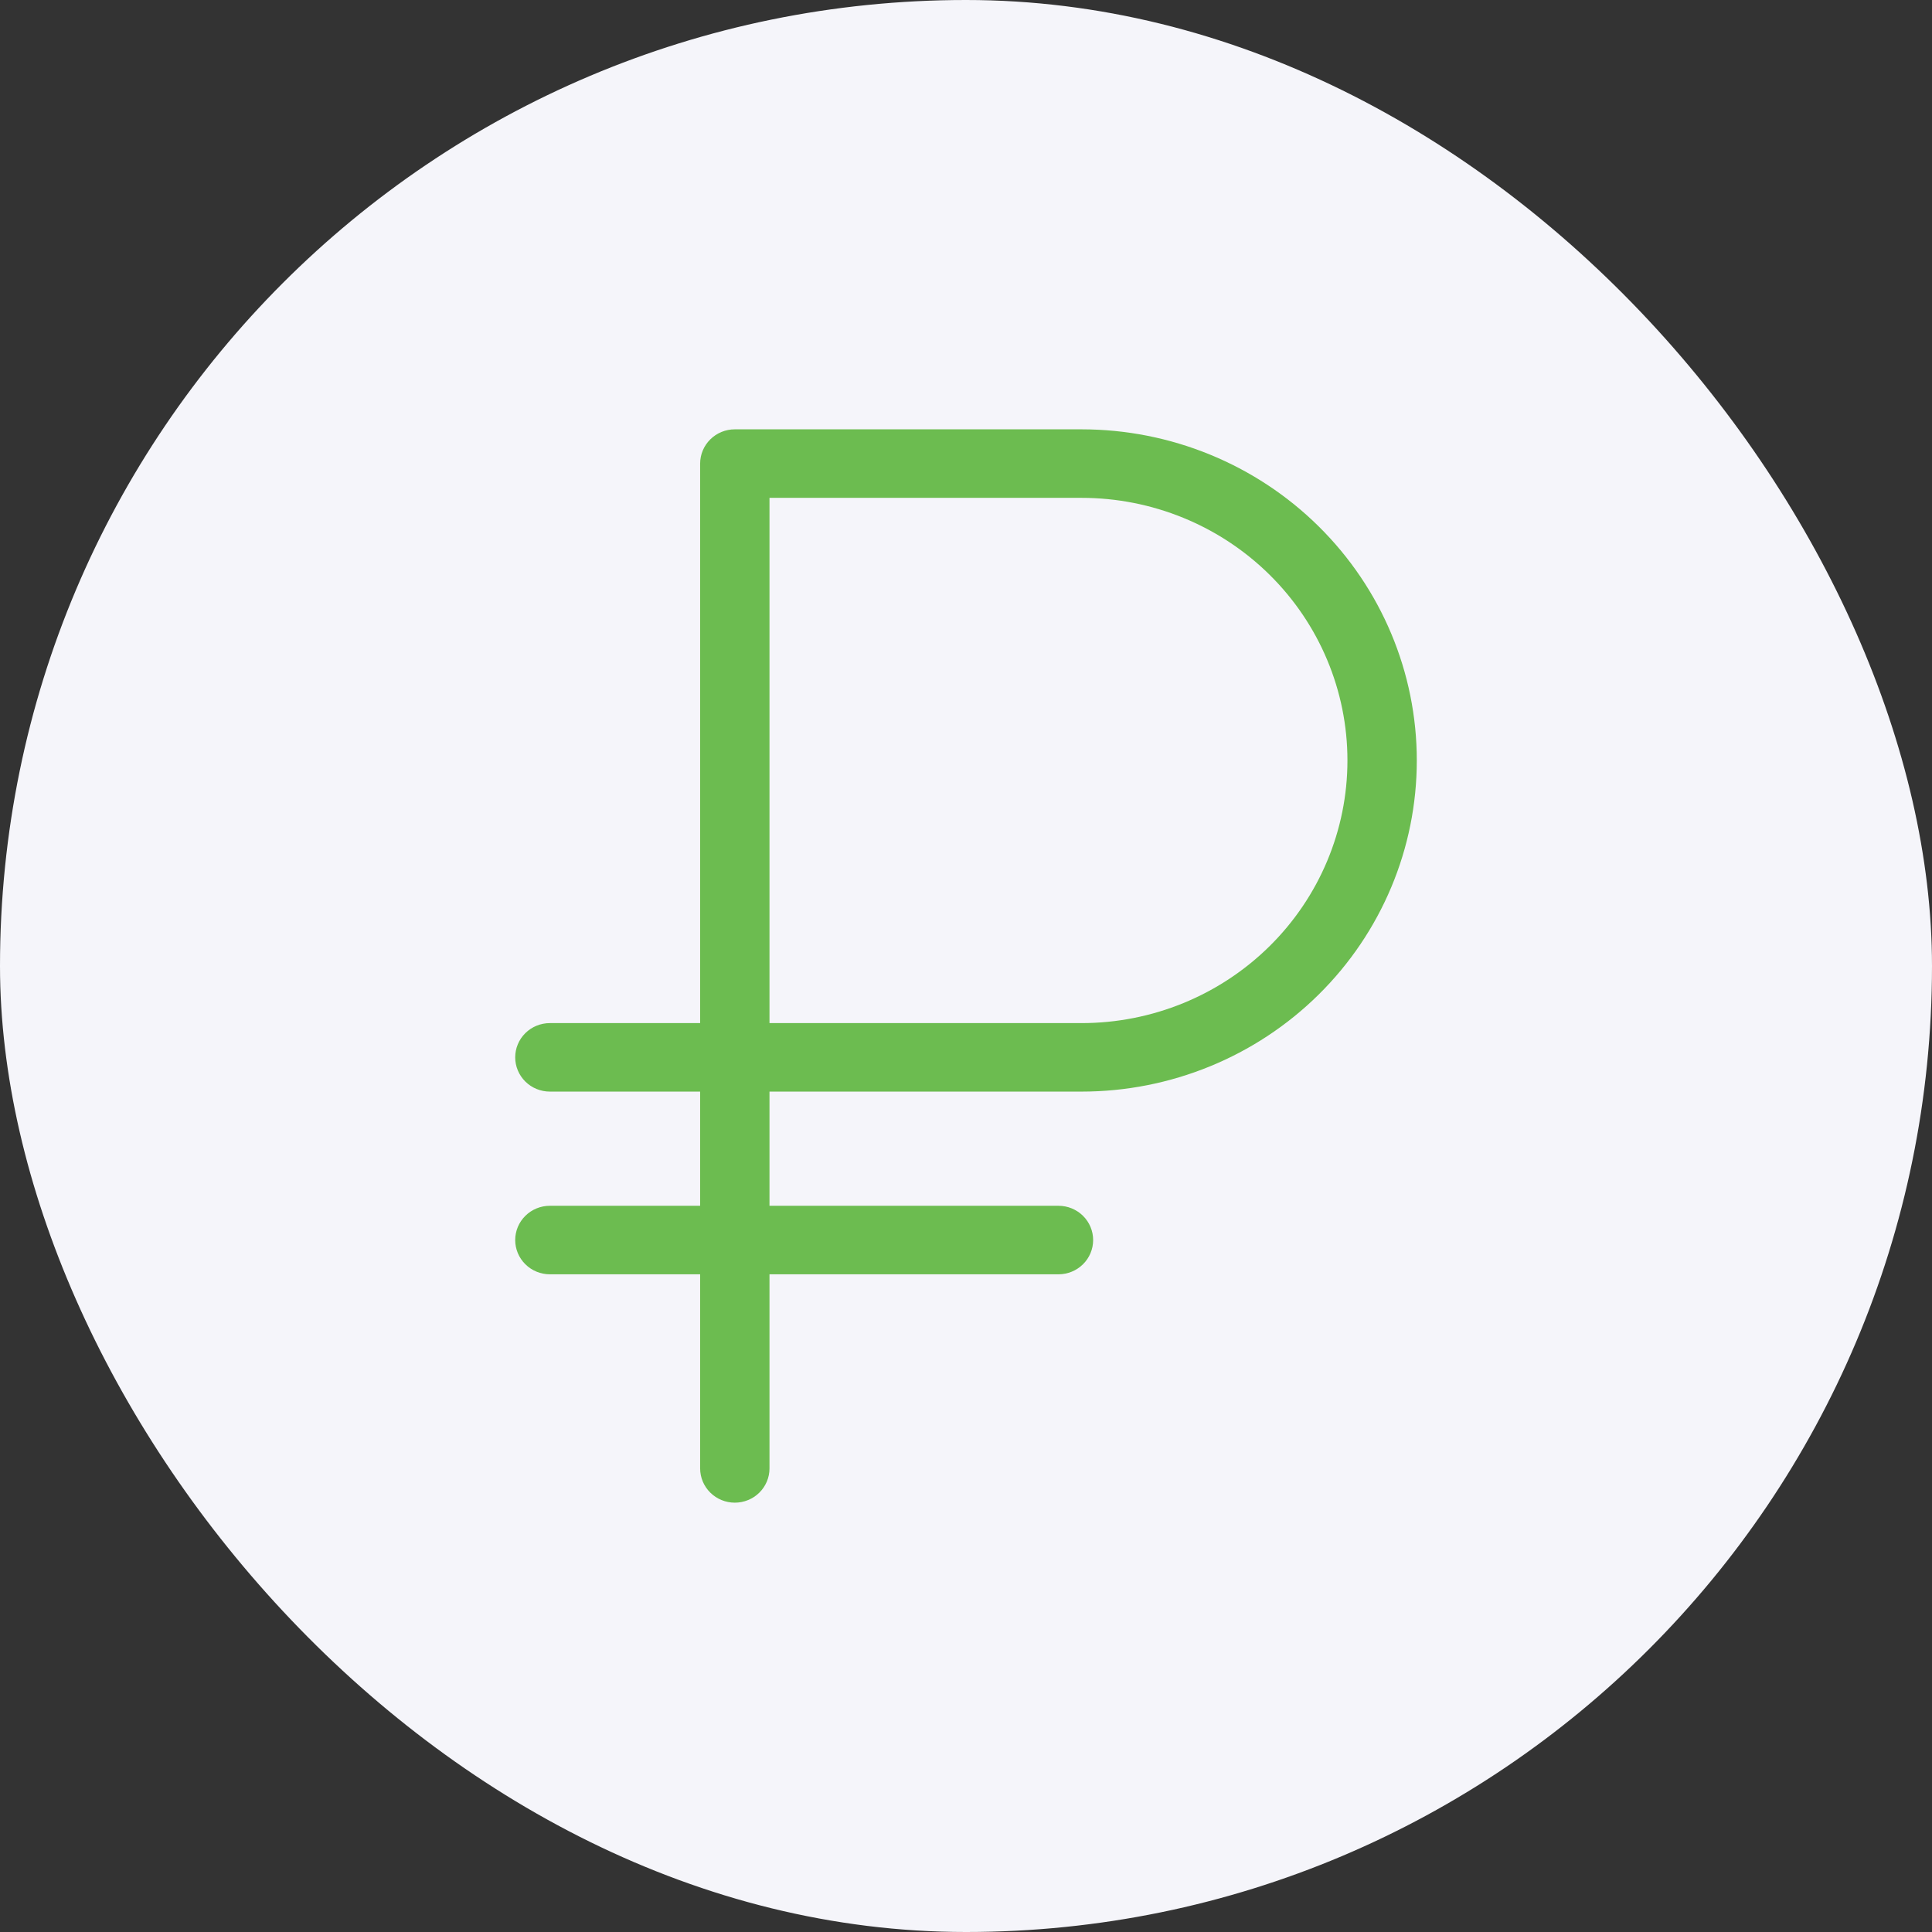
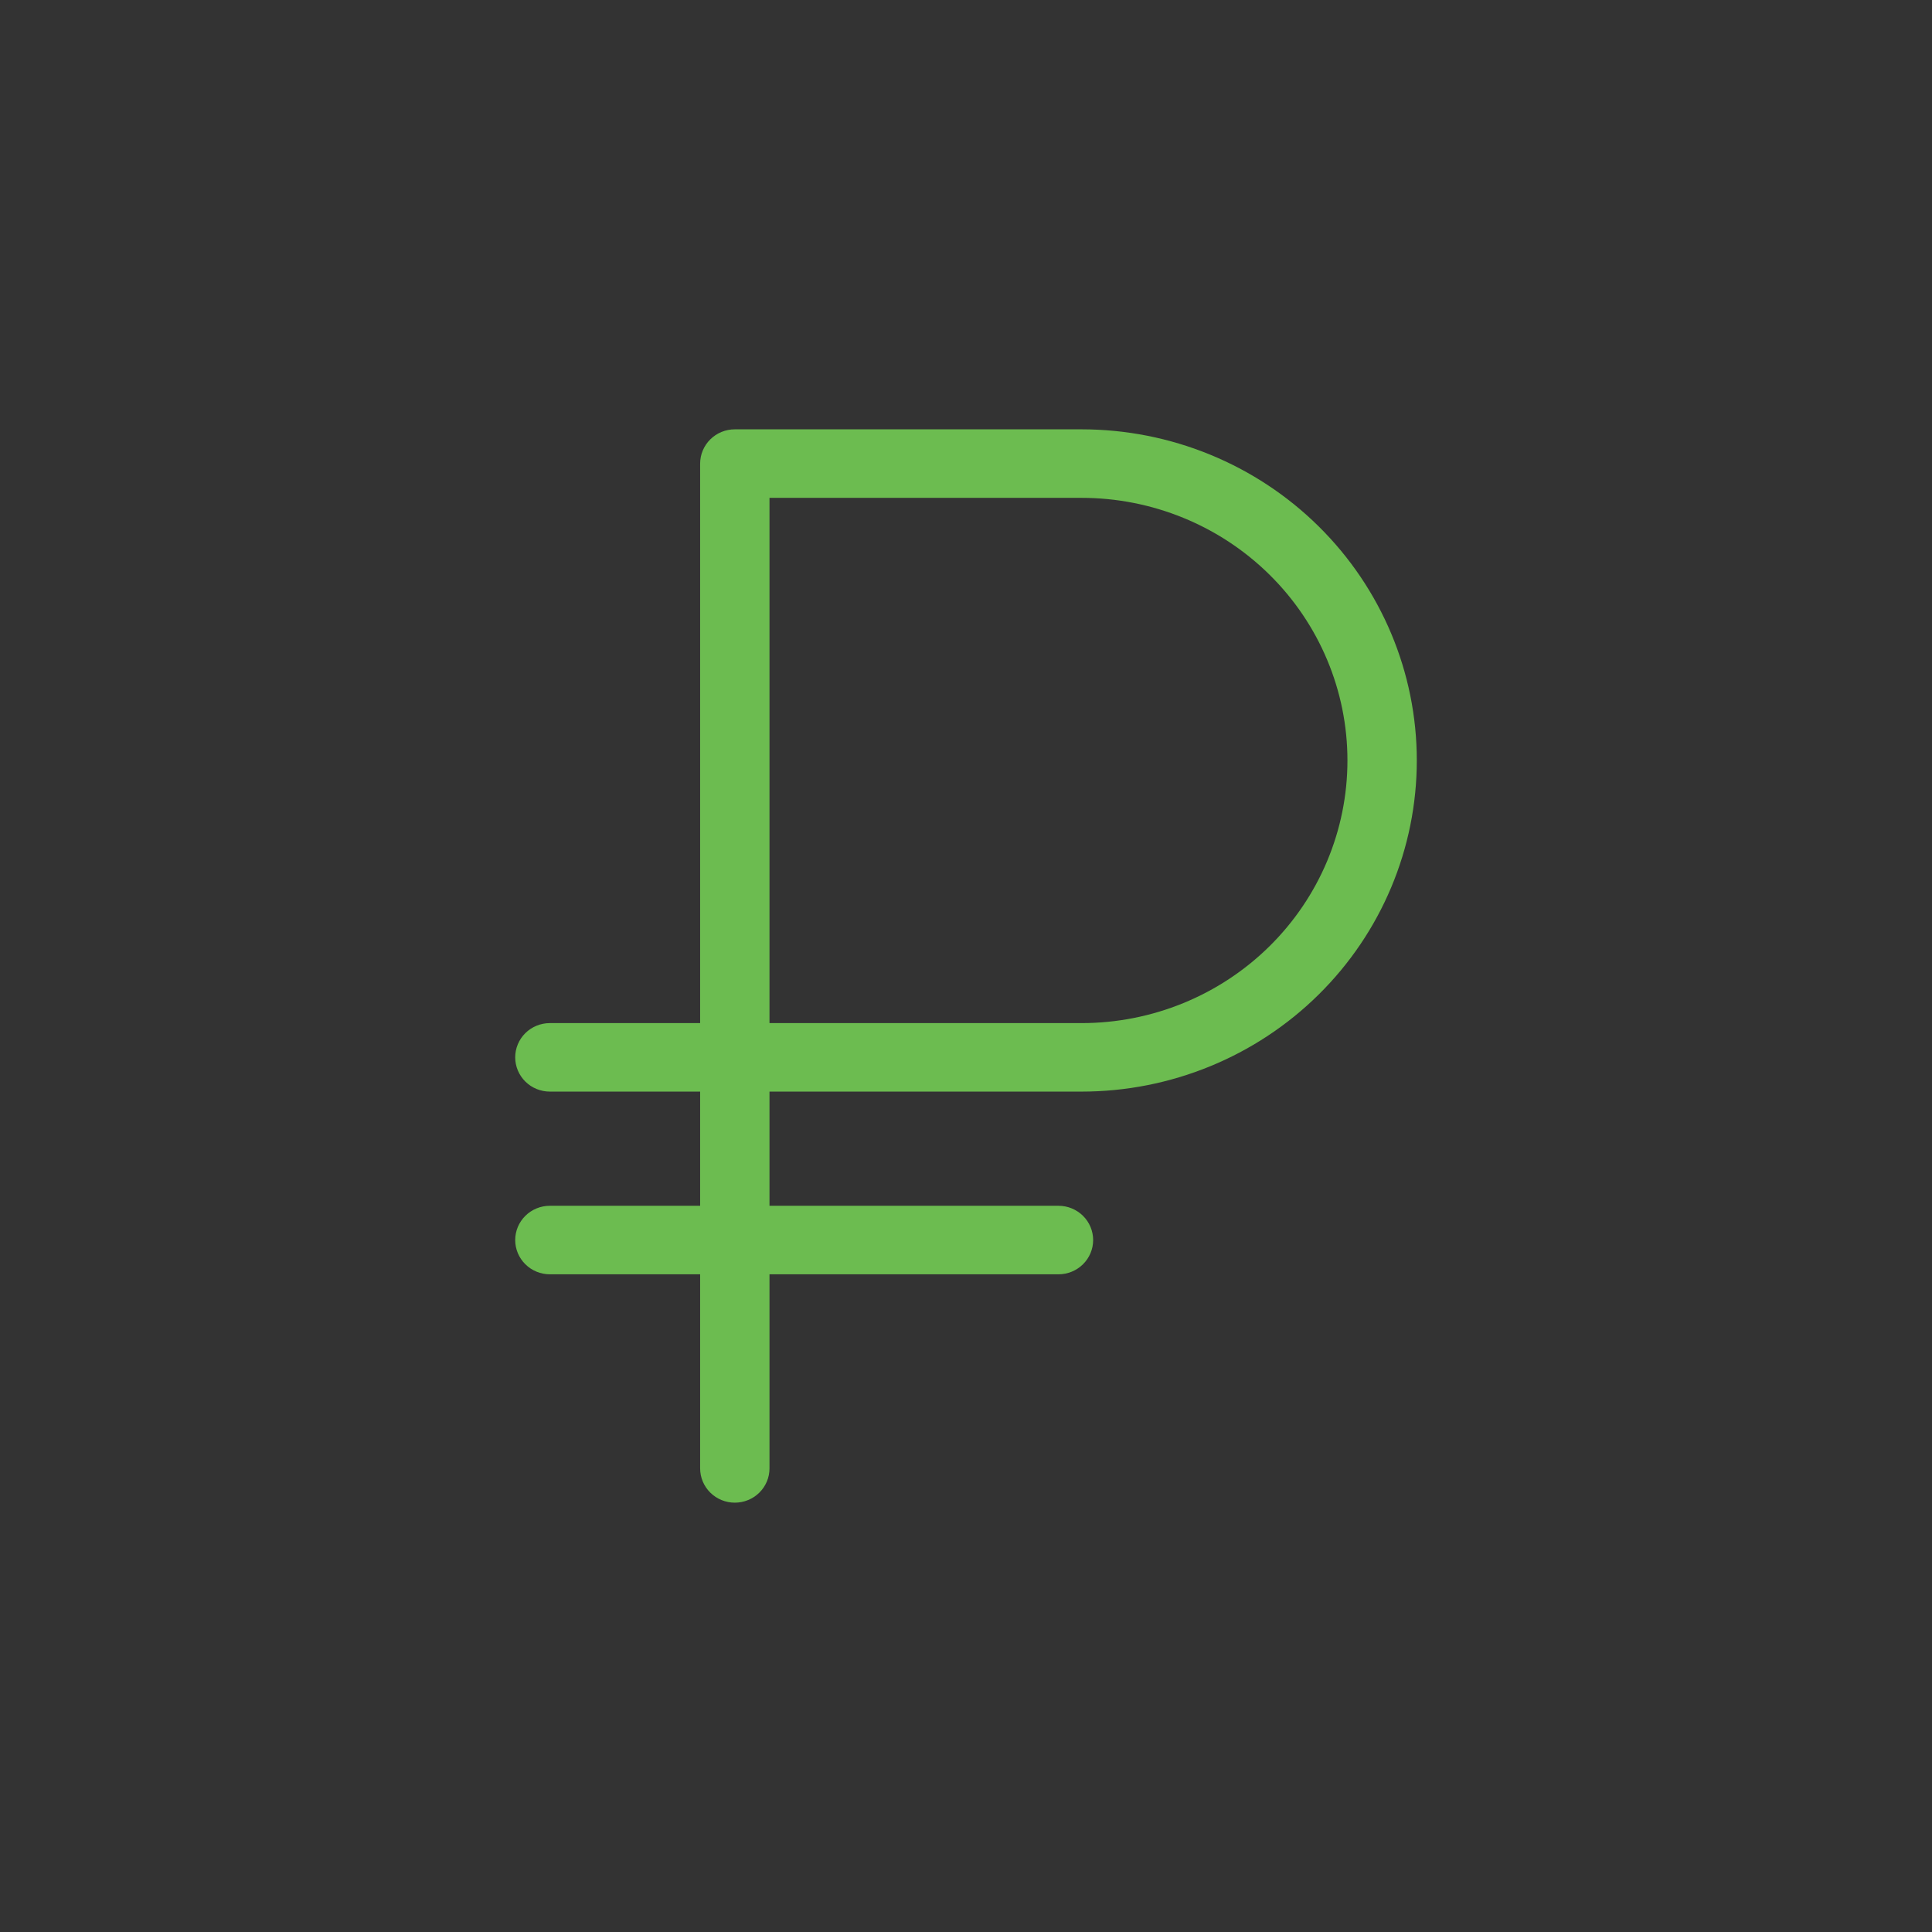
<svg xmlns="http://www.w3.org/2000/svg" width="90" height="90" viewBox="0 0 90 90" fill="none">
  <rect x="0" y="0" width="90" height="90" fill="#333333" stroke="none" />
-   <rect width="90" height="90" rx="45" fill="#F5F5FA" />
  <path d="M50.385 50.851C54.526 50.851 58.498 49.226 61.426 46.333C64.355 43.44 66 39.517 66 35.425C66 31.334 64.355 27.411 61.426 24.518C58.498 21.625 54.526 20 50.385 20H34.231C33.802 20 33.392 20.168 33.089 20.467C32.786 20.767 32.615 21.172 32.615 21.596V47.66H25.615C25.187 47.66 24.776 47.828 24.473 48.127C24.17 48.426 24 48.832 24 49.255C24 49.678 24.17 50.084 24.473 50.384C24.776 50.683 25.187 50.851 25.615 50.851H32.615V56.17H25.615C25.187 56.17 24.776 56.338 24.473 56.638C24.17 56.937 24 57.343 24 57.766C24 58.189 24.17 58.595 24.473 58.894C24.776 59.194 25.187 59.362 25.615 59.362H32.615V68.404C32.615 68.828 32.786 69.233 33.089 69.533C33.392 69.832 33.802 70 34.231 70C34.659 70 35.07 69.832 35.373 69.533C35.676 69.233 35.846 68.828 35.846 68.404V59.362H49.308C49.736 59.362 50.147 59.194 50.45 58.894C50.753 58.595 50.923 58.189 50.923 57.766C50.923 57.343 50.753 56.937 50.45 56.638C50.147 56.338 49.736 56.17 49.308 56.17H35.846V50.851H50.385ZM35.846 23.192H50.385C53.669 23.192 56.819 24.48 59.142 26.775C61.464 29.069 62.769 32.181 62.769 35.425C62.769 38.67 61.464 41.782 59.142 44.076C56.819 46.371 53.669 47.66 50.385 47.66H35.846V23.192Z" fill="#6CBC50" />
</svg>